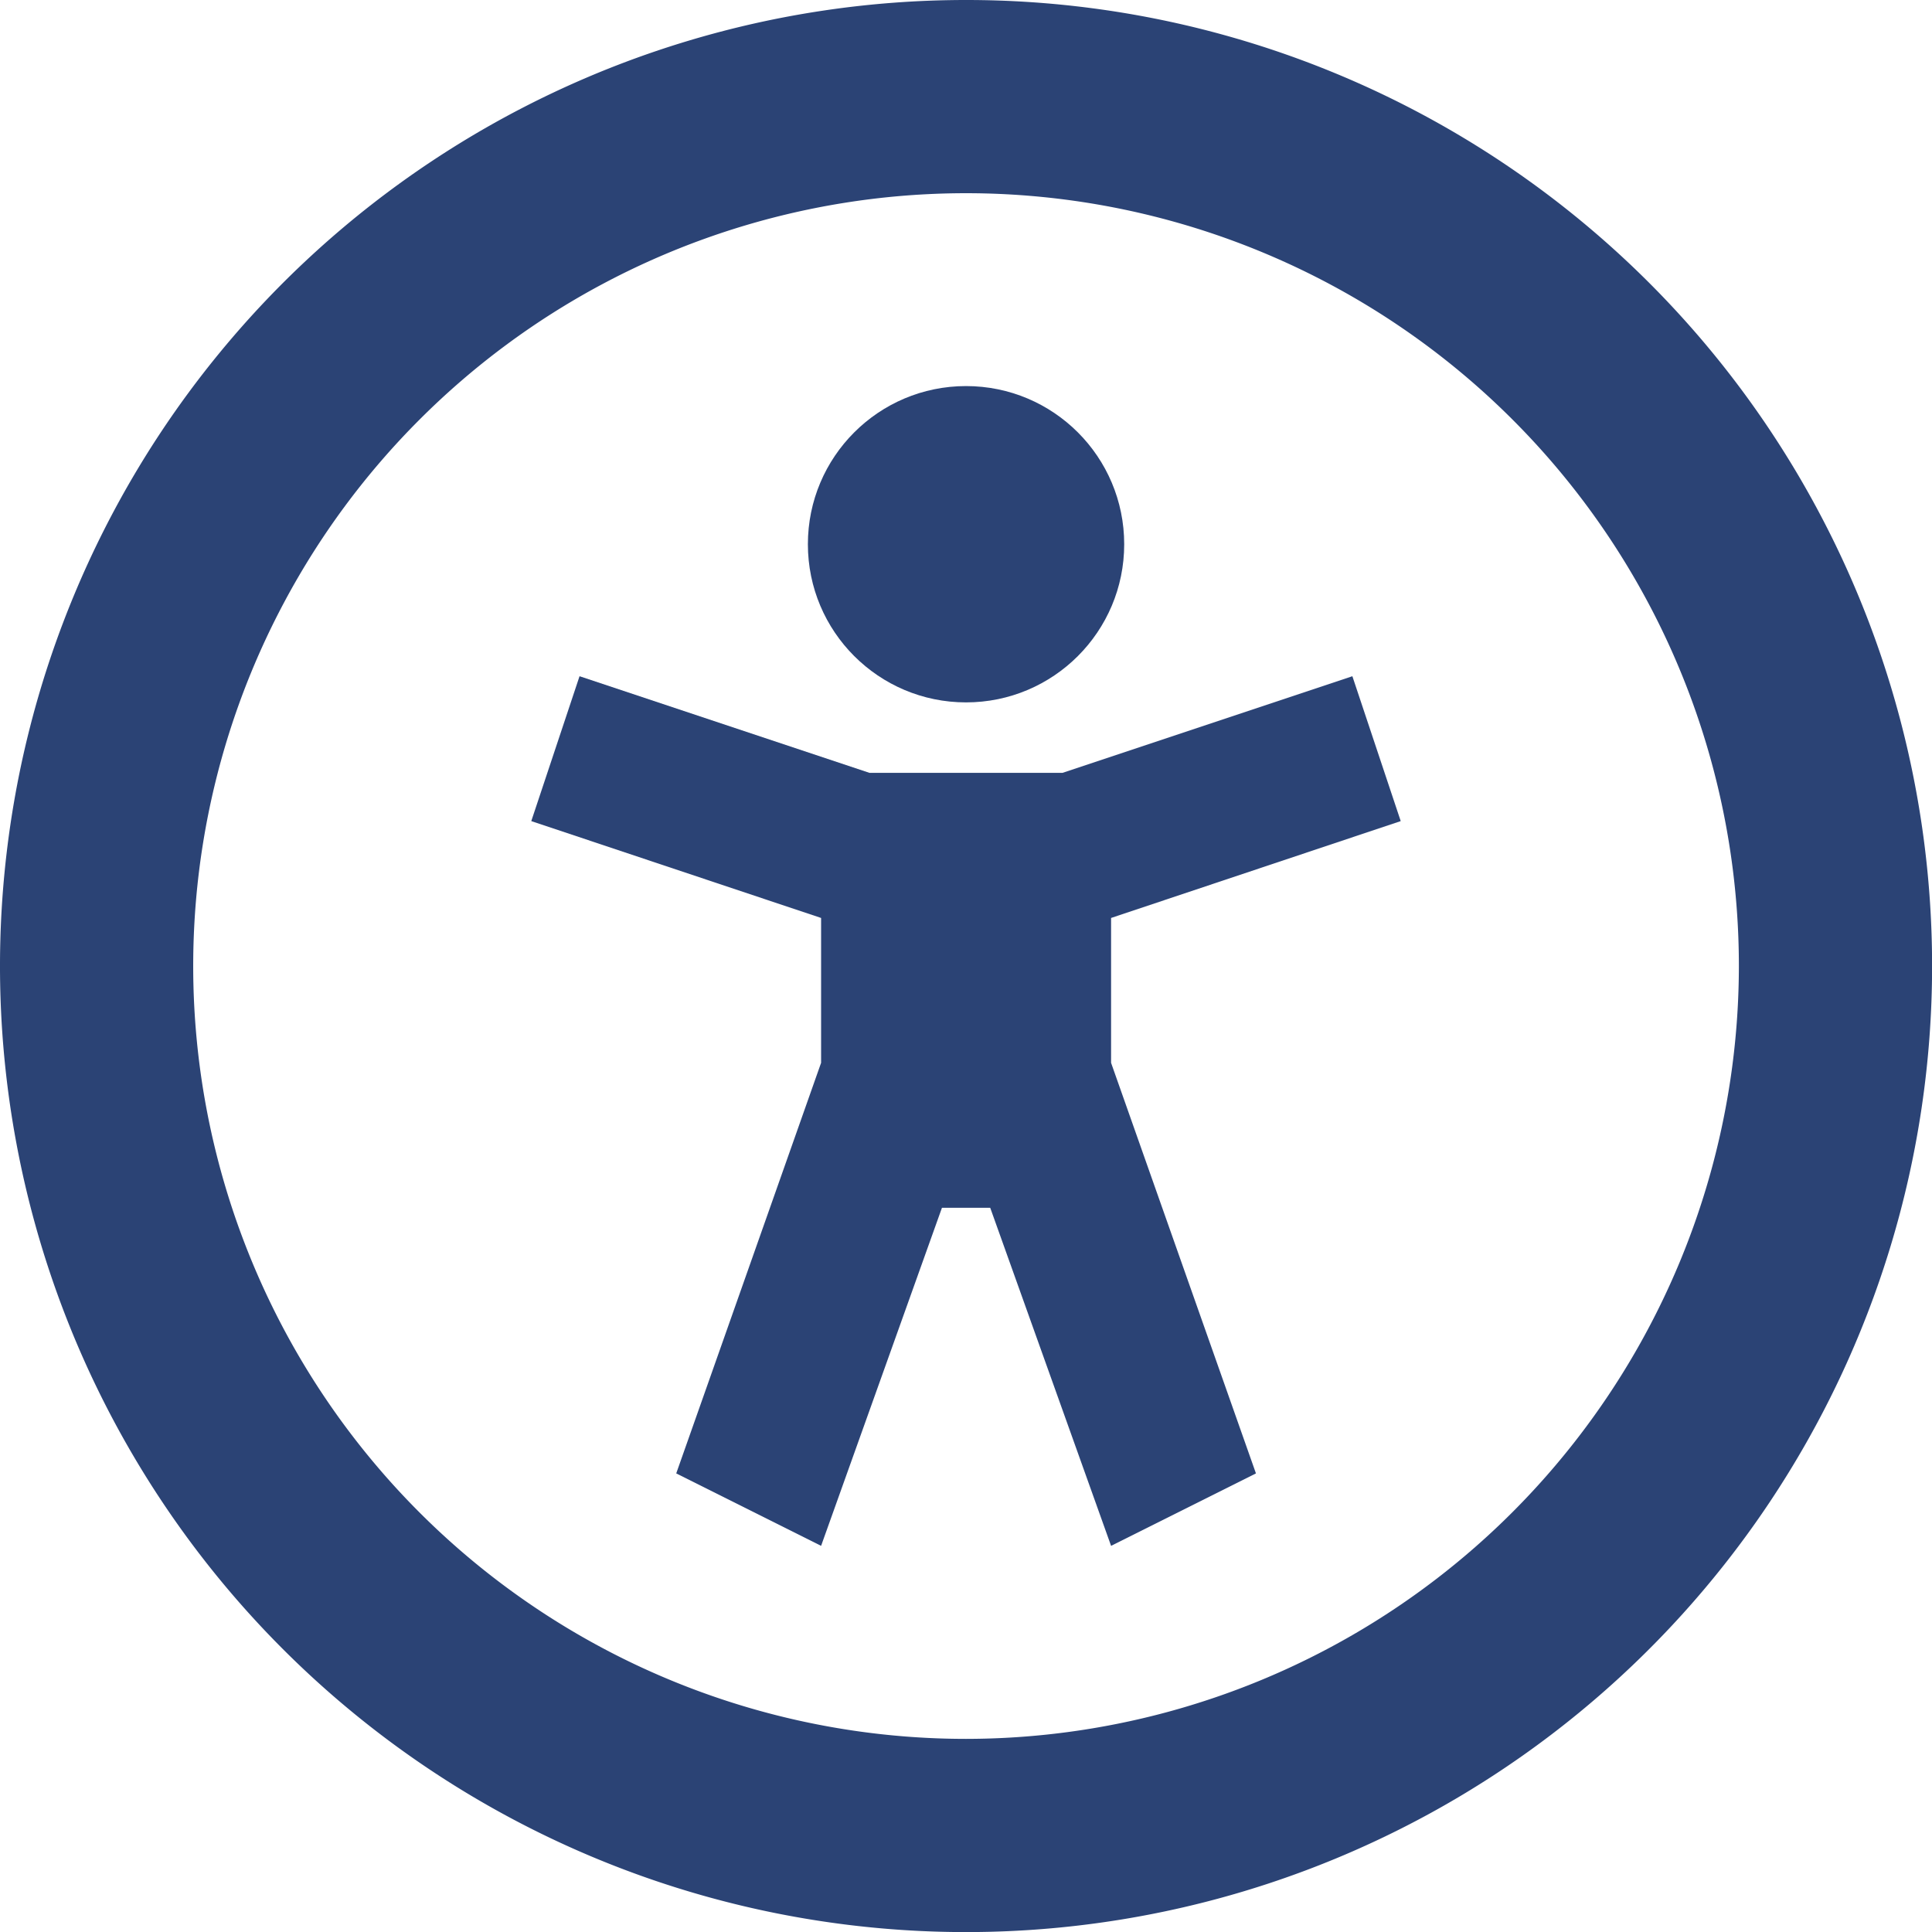
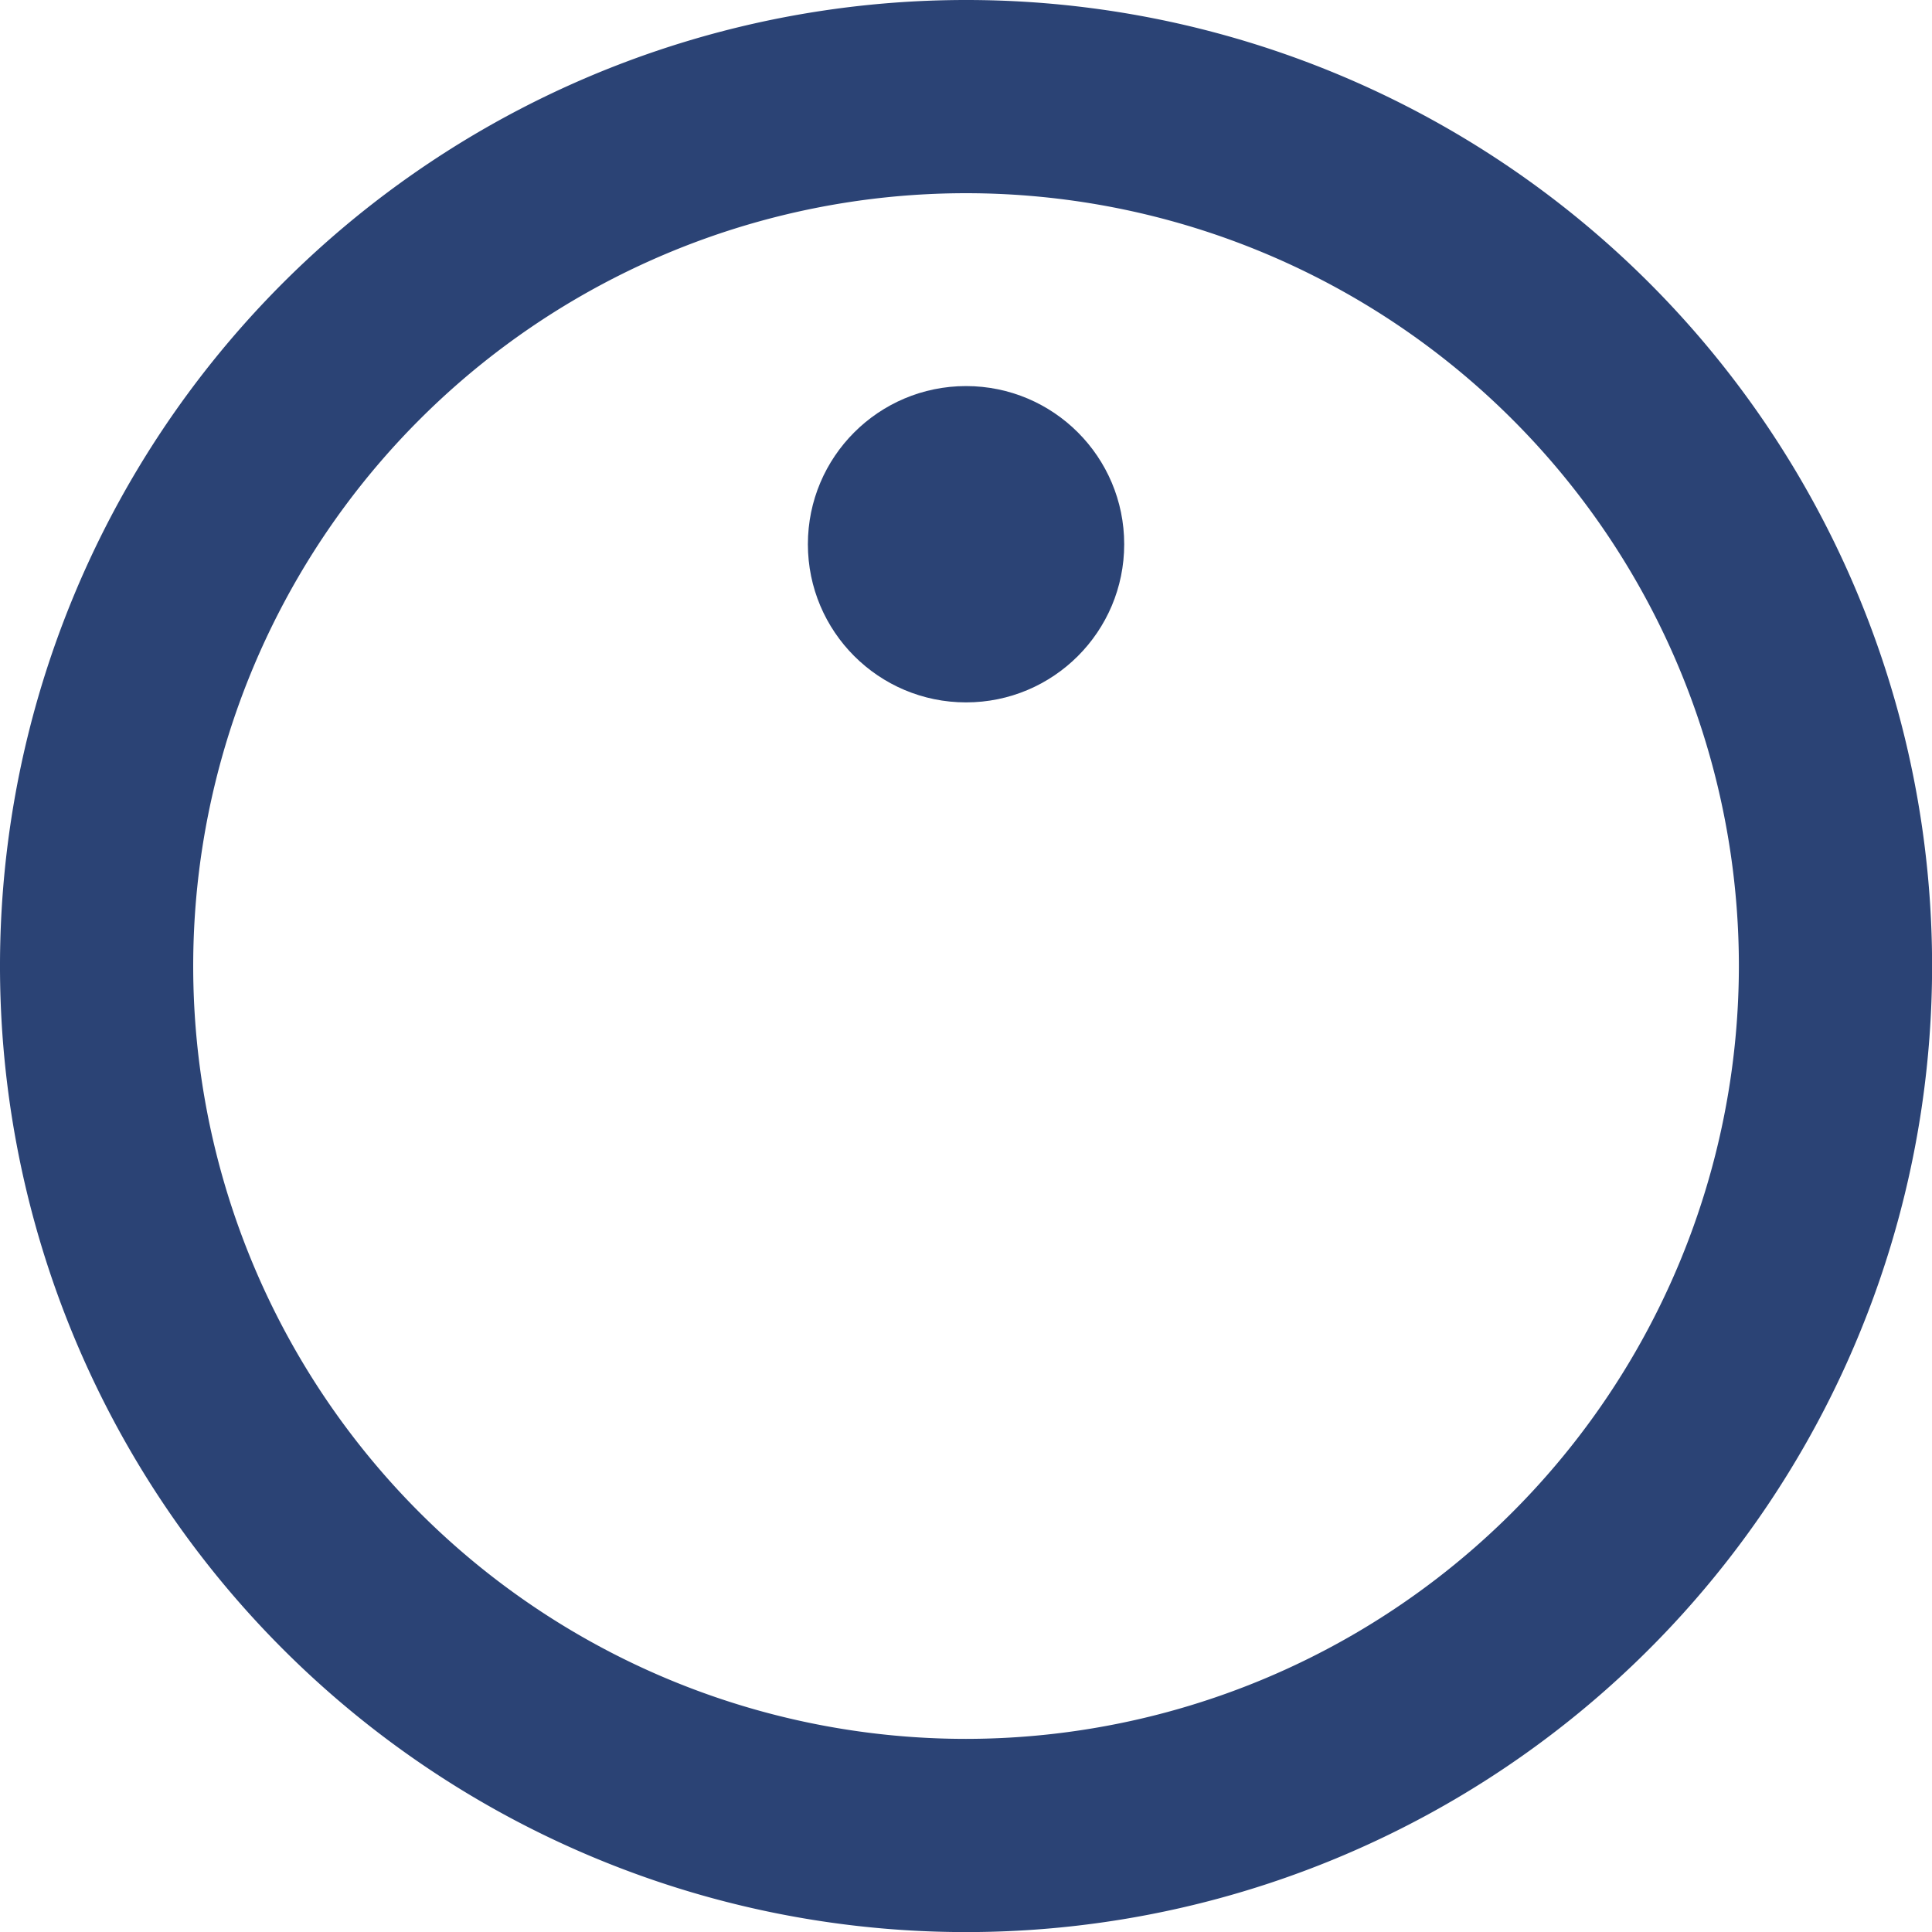
<svg xmlns="http://www.w3.org/2000/svg" width="22.379" height="22.379" viewBox="0 0 22.379 22.379">
  <g id="universal_8888906" transform="translate(-16 -16)">
    <circle id="Ellipse_5" data-name="Ellipse 5" cx="1.832" cy="1.832" r="1.832" transform="translate(25.358 20.472)" fill="#2b4375" />
    <path id="Tracé_17" data-name="Tracé 17" d="M27.19,16a11.19,11.19,0,1,0,11.19,11.19A11.187,11.187,0,0,0,27.19,16Zm0,20.142a8.952,8.952,0,1,1,8.952-8.952A8.96,8.96,0,0,1,27.19,36.142Z" fill="#2b4375" />
-     <path id="Tracé_18" data-name="Tracé 18" d="M70.071,73.678,69.511,72l-3.357,1.119H63.916L60.559,72,60,73.678,63.357,74.8v1.678l-1.678,4.756,1.678.839,1.4-3.916h.559l1.4,3.916,1.678-.839-1.678-4.756V74.8Z" transform="translate(-37.846 -48.167)" fill="#2b4375" />
  </g>
</svg>